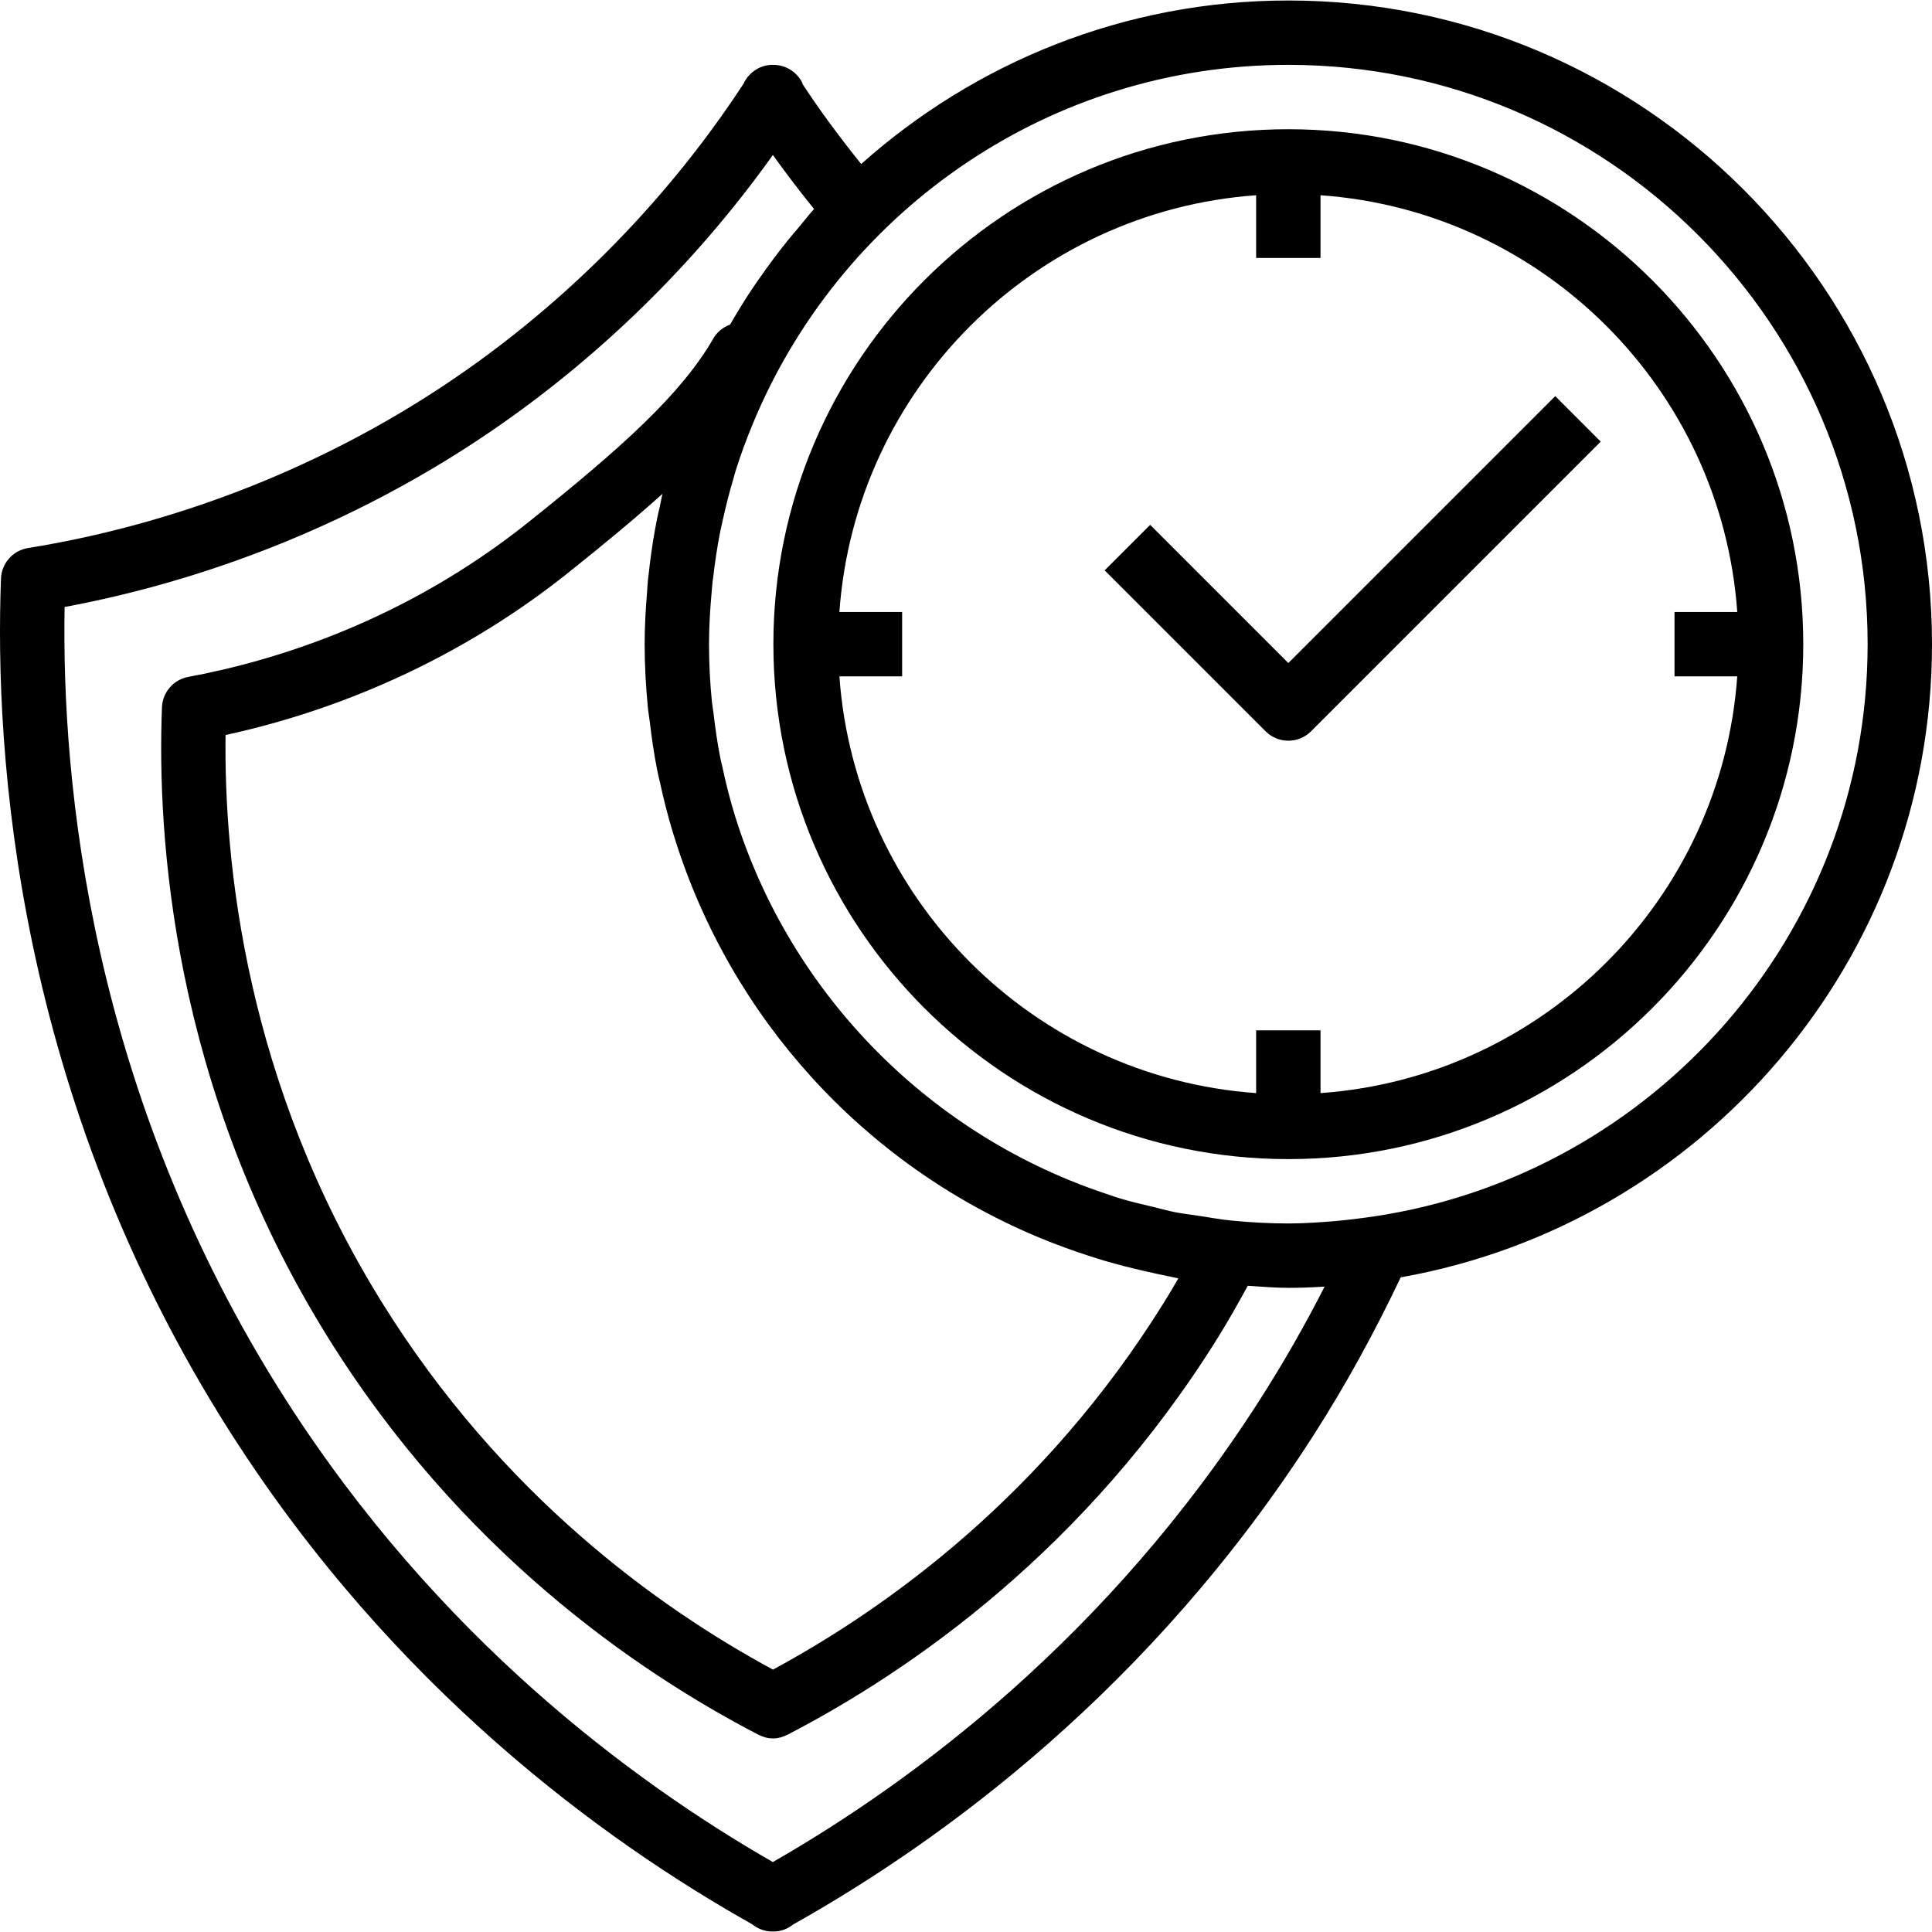
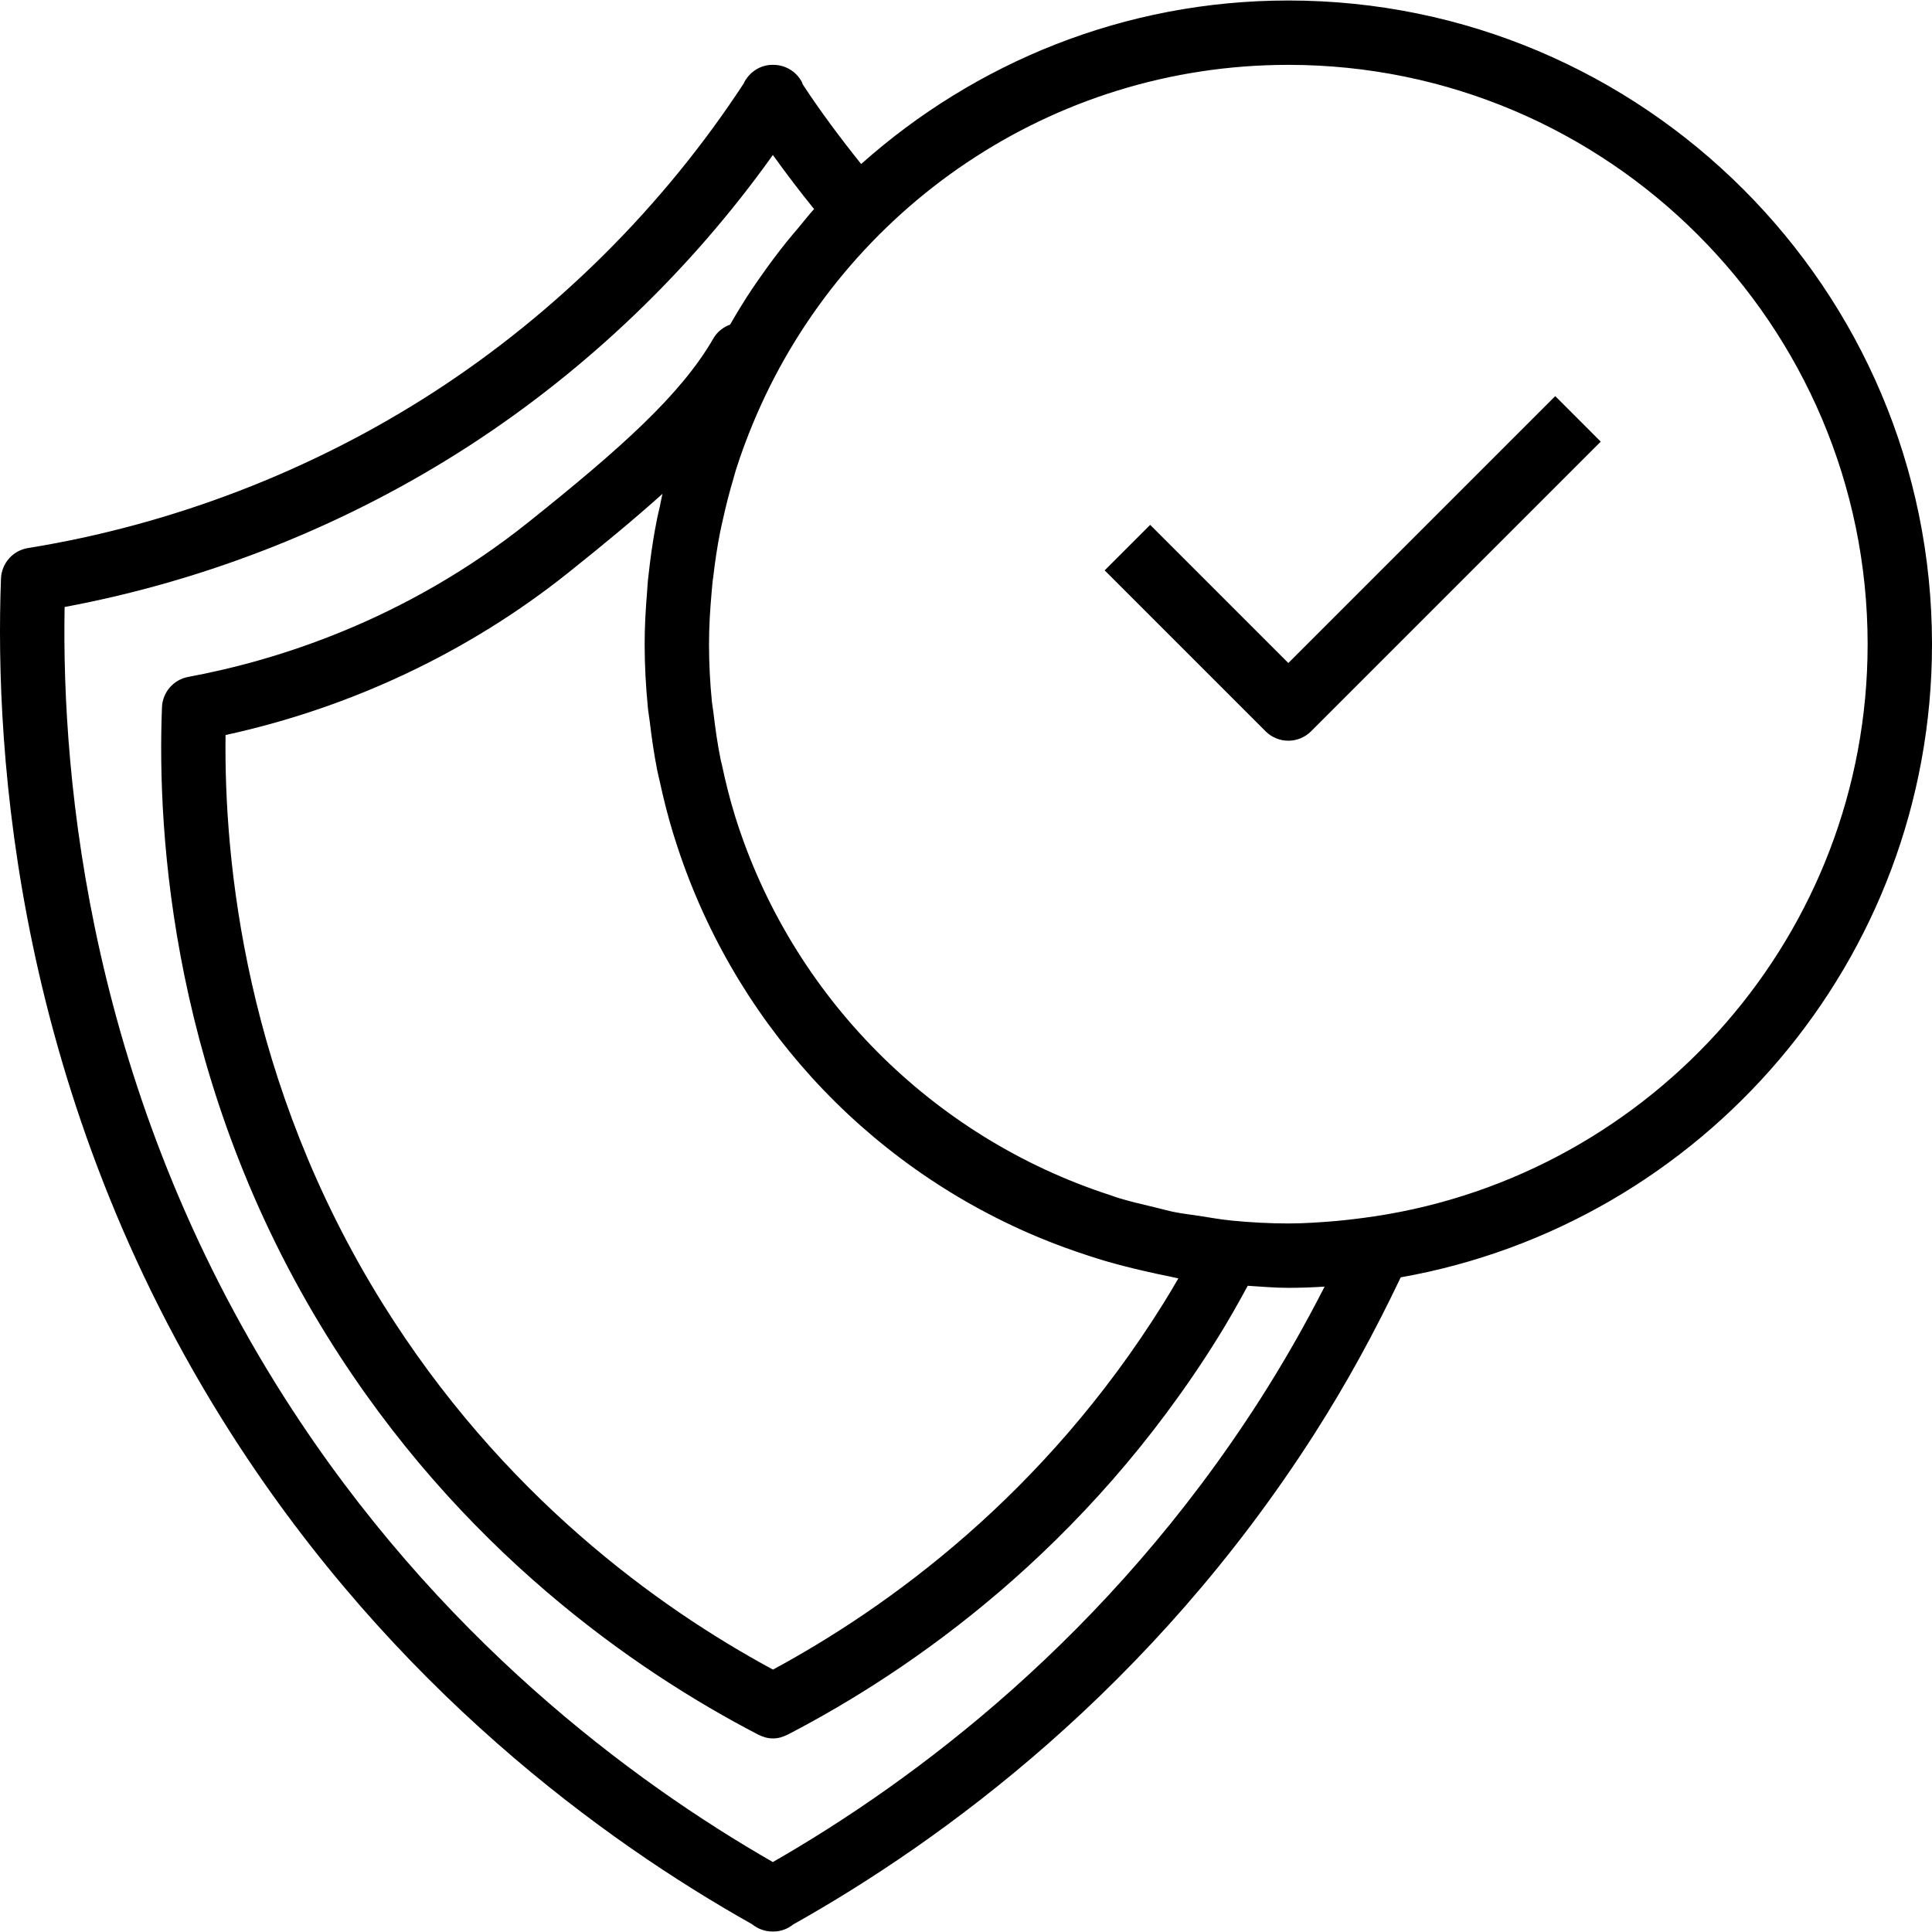
<svg xmlns="http://www.w3.org/2000/svg" version="1.1" id="Capa_1" x="0px" y="0px" viewBox="0 0 480.245 480.245" style="enable-background:new 0 0 480.245 480.245;" xml:space="preserve">
  <g>
    <g>
      <path d="M320.245,0.123c-40.768,0-77.904,15.456-106.184,40.648c-5.208-6.504-10.136-13.104-14.528-19.808    c-0.088-0.2-0.12-0.416-0.224-0.608c-1.4-2.608-4.112-4.232-7.064-4.232h-0.256c-2.952,0-5.6,1.72-6.992,4.32    c-0.04,0.072-0.048,0.16-0.088,0.24c-19.896,30.44-46.496,56.968-77.008,76.728c-30.336,19.648-65.24,33.064-100.928,38.816    c-3.768,0.6-6.576,3.784-6.728,7.592c-1.64,43.4,3.624,128.744,57.256,212.608c40.44,63.248,92.464,101.096,129.456,121.888    c1.392,1.128,3.144,1.808,5.032,1.808h0.256c1.848,0,3.56-0.648,4.92-1.752c37-20.776,89.08-58.64,129.56-121.944    c7.84-12.264,14.872-25.064,21.456-38.912c74.928-13.264,132.064-78.712,132.064-157.392    C480.245,71.899,408.469,0.123,320.245,0.123z M313.245,347.819c-37.688,58.936-85.944,94.848-121.136,115.04    c-35.184-20.192-83.44-56.104-121.136-115.04c-48.736-76.232-55.696-153.776-54.912-196.936    c35.576-6.632,70.2-20.408,100.528-40.048c29.304-18.976,55.216-43.824,75.528-72.312c3.24,4.528,6.664,9.024,10.24,13.44    c-1.344,1.464-2.528,3.04-3.808,4.552c-0.96,1.128-1.92,2.248-2.848,3.4c-2.384,2.944-4.624,5.976-6.776,9.056    c-0.688,0.992-1.384,1.968-2.056,2.976c-1.896,2.856-3.68,5.768-5.384,8.736c-1.72,0.64-3.224,1.808-4.168,3.456    c-7.984,13.872-22.936,27.272-46.056,45.736c-30.648,24.464-62.848,34.376-84.464,38.384c-3.672,0.68-6.392,3.816-6.536,7.552    c-1.248,31.72,2.44,94.24,41.2,156.544c32.848,52.808,76.328,82.888,107,98.824c0.016,0.008,0.024,0,0.04,0.008    c1.08,0.544,2.256,0.936,3.544,0.936h0.2c1.272,0,2.424-0.392,3.496-0.928c0.032-0.016,0.064-0.008,0.088-0.024    c30.68-15.936,74.144-46.008,107-98.824c2.408-3.872,4.816-8.12,7.328-12.736c3.352,0.208,6.688,0.512,10.088,0.512    c2.944,0,5.928-0.104,9.016-0.304C324.269,329.611,318.973,338.851,313.245,347.819z M161.037,175.819    c0.112,1.184,0.328,2.336,0.472,3.52c0.48,4.088,1.072,8.136,1.856,12.12c0.192,0.968,0.44,1.92,0.656,2.888    c0.928,4.304,2.008,8.536,3.272,12.704c0.144,0.48,0.304,0.952,0.456,1.432c13.992,44.584,46.824,80.704,89.856,98.848    c0.344,0.152,0.696,0.288,1.048,0.432c3.952,1.632,7.984,3.112,12.096,4.432c1.312,0.424,2.616,0.84,3.944,1.232    c3.152,0.92,6.344,1.736,9.576,2.472c2.056,0.472,4.112,0.944,6.2,1.344c0.824,0.152,1.616,0.384,2.44,0.528    c-1.232,2.144-2.44,4.168-3.664,6.128c-29.648,47.656-68.488,75.656-97.104,91.12c-28.624-15.464-67.464-43.464-97.104-91.12    c-34.096-54.808-39.376-109.824-38.968-141.192c31.208-6.792,60.528-20.664,85.168-40.328c8.904-7.112,16.688-13.552,23.44-19.632    c-0.256,1.064-0.44,2.152-0.672,3.224c-0.2,0.92-0.44,1.816-0.624,2.744c-0.192,0.984-0.392,1.968-0.568,2.952    c-0.664,3.664-1.168,7.36-1.576,11.072c-0.056,0.528-0.136,1.04-0.184,1.568c-0.088,0.92-0.128,1.856-0.2,2.784    c-0.36,4.328-0.608,8.672-0.608,13.032C160.245,165.419,160.541,170.651,161.037,175.819z M341.645,302.355    c-0.008,0-0.016,0-0.032,0c-3.464,0.52-6.656,0.896-9.72,1.176c-3.848,0.312-7.712,0.592-11.648,0.592    c-4.704,0-9.352-0.264-13.944-0.704c0,0,0,0-0.008,0c-2.8-0.272-5.528-0.768-8.28-1.192c-1.992-0.312-4.016-0.528-5.984-0.92    c-1.648-0.32-3.24-0.792-4.864-1.176c-3.12-0.736-6.248-1.456-9.288-2.392c-0.64-0.192-1.248-0.44-1.88-0.648    c-44.344-14.36-79.376-49.632-93.264-94.184c0-0.008-0.008-0.024-0.008-0.032c-1.28-4.104-2.32-8.304-3.232-12.552    c-0.104-0.512-0.256-1-0.36-1.512c-0.784-3.856-1.336-7.8-1.8-11.76c-0.096-0.848-0.272-1.672-0.36-2.528    c-0.472-4.728-0.728-9.536-0.728-14.4c0-4.376,0.272-8.696,0.656-12.976c0.088-0.968,0.16-1.944,0.272-2.912    c0.024-0.232,0.072-0.448,0.104-0.68c0.44-3.792,0.992-7.544,1.72-11.232c0.216-1.088,0.472-2.16,0.712-3.24    c0.752-3.408,1.608-6.776,2.6-10.096c0.216-0.728,0.392-1.456,0.624-2.184c1.232-3.912,2.656-7.728,4.208-11.488    c0.32-0.792,0.656-1.568,1-2.352c22.16-51.032,73.008-86.84,132.104-86.84c79.4,0,144,64.6,144,144    C464.245,232.235,410.909,291.962,341.645,302.355z" />
    </g>
  </g>
  <g>
    <g>
-       <path d="M320.245,32.123c-70.576,0-128,57.424-128,128s57.424,128,128,128s128-57.424,128-128S390.821,32.123,320.245,32.123z     M328.245,271.715v-15.592h-16v15.592c-55.368-3.936-99.656-48.224-103.592-103.592h15.592v-16h-15.592    c3.936-55.368,48.224-99.656,103.592-103.592v15.592h16V48.531c55.368,3.936,99.656,48.224,103.592,103.592h-15.592v16h15.592    C427.901,223.491,383.613,267.779,328.245,271.715z" />
-     </g>
+       </g>
  </g>
  <g>
    <g>
      <path d="M386.589,98.467l-66.344,66.344l-34.344-34.344l-11.312,11.312l40,40c1.56,1.56,3.608,2.344,5.656,2.344    c2.048,0,4.096-0.784,5.656-2.344l72-72L386.589,98.467z" />
    </g>
  </g>
  <g>
</g>
  <g>
</g>
  <g>
</g>
  <g>
</g>
  <g>
</g>
  <g>
</g>
  <g>
</g>
  <g>
</g>
  <g>
</g>
  <g>
</g>
  <g>
</g>
  <g>
</g>
  <g>
</g>
  <g>
</g>
  <g>
</g>
</svg>